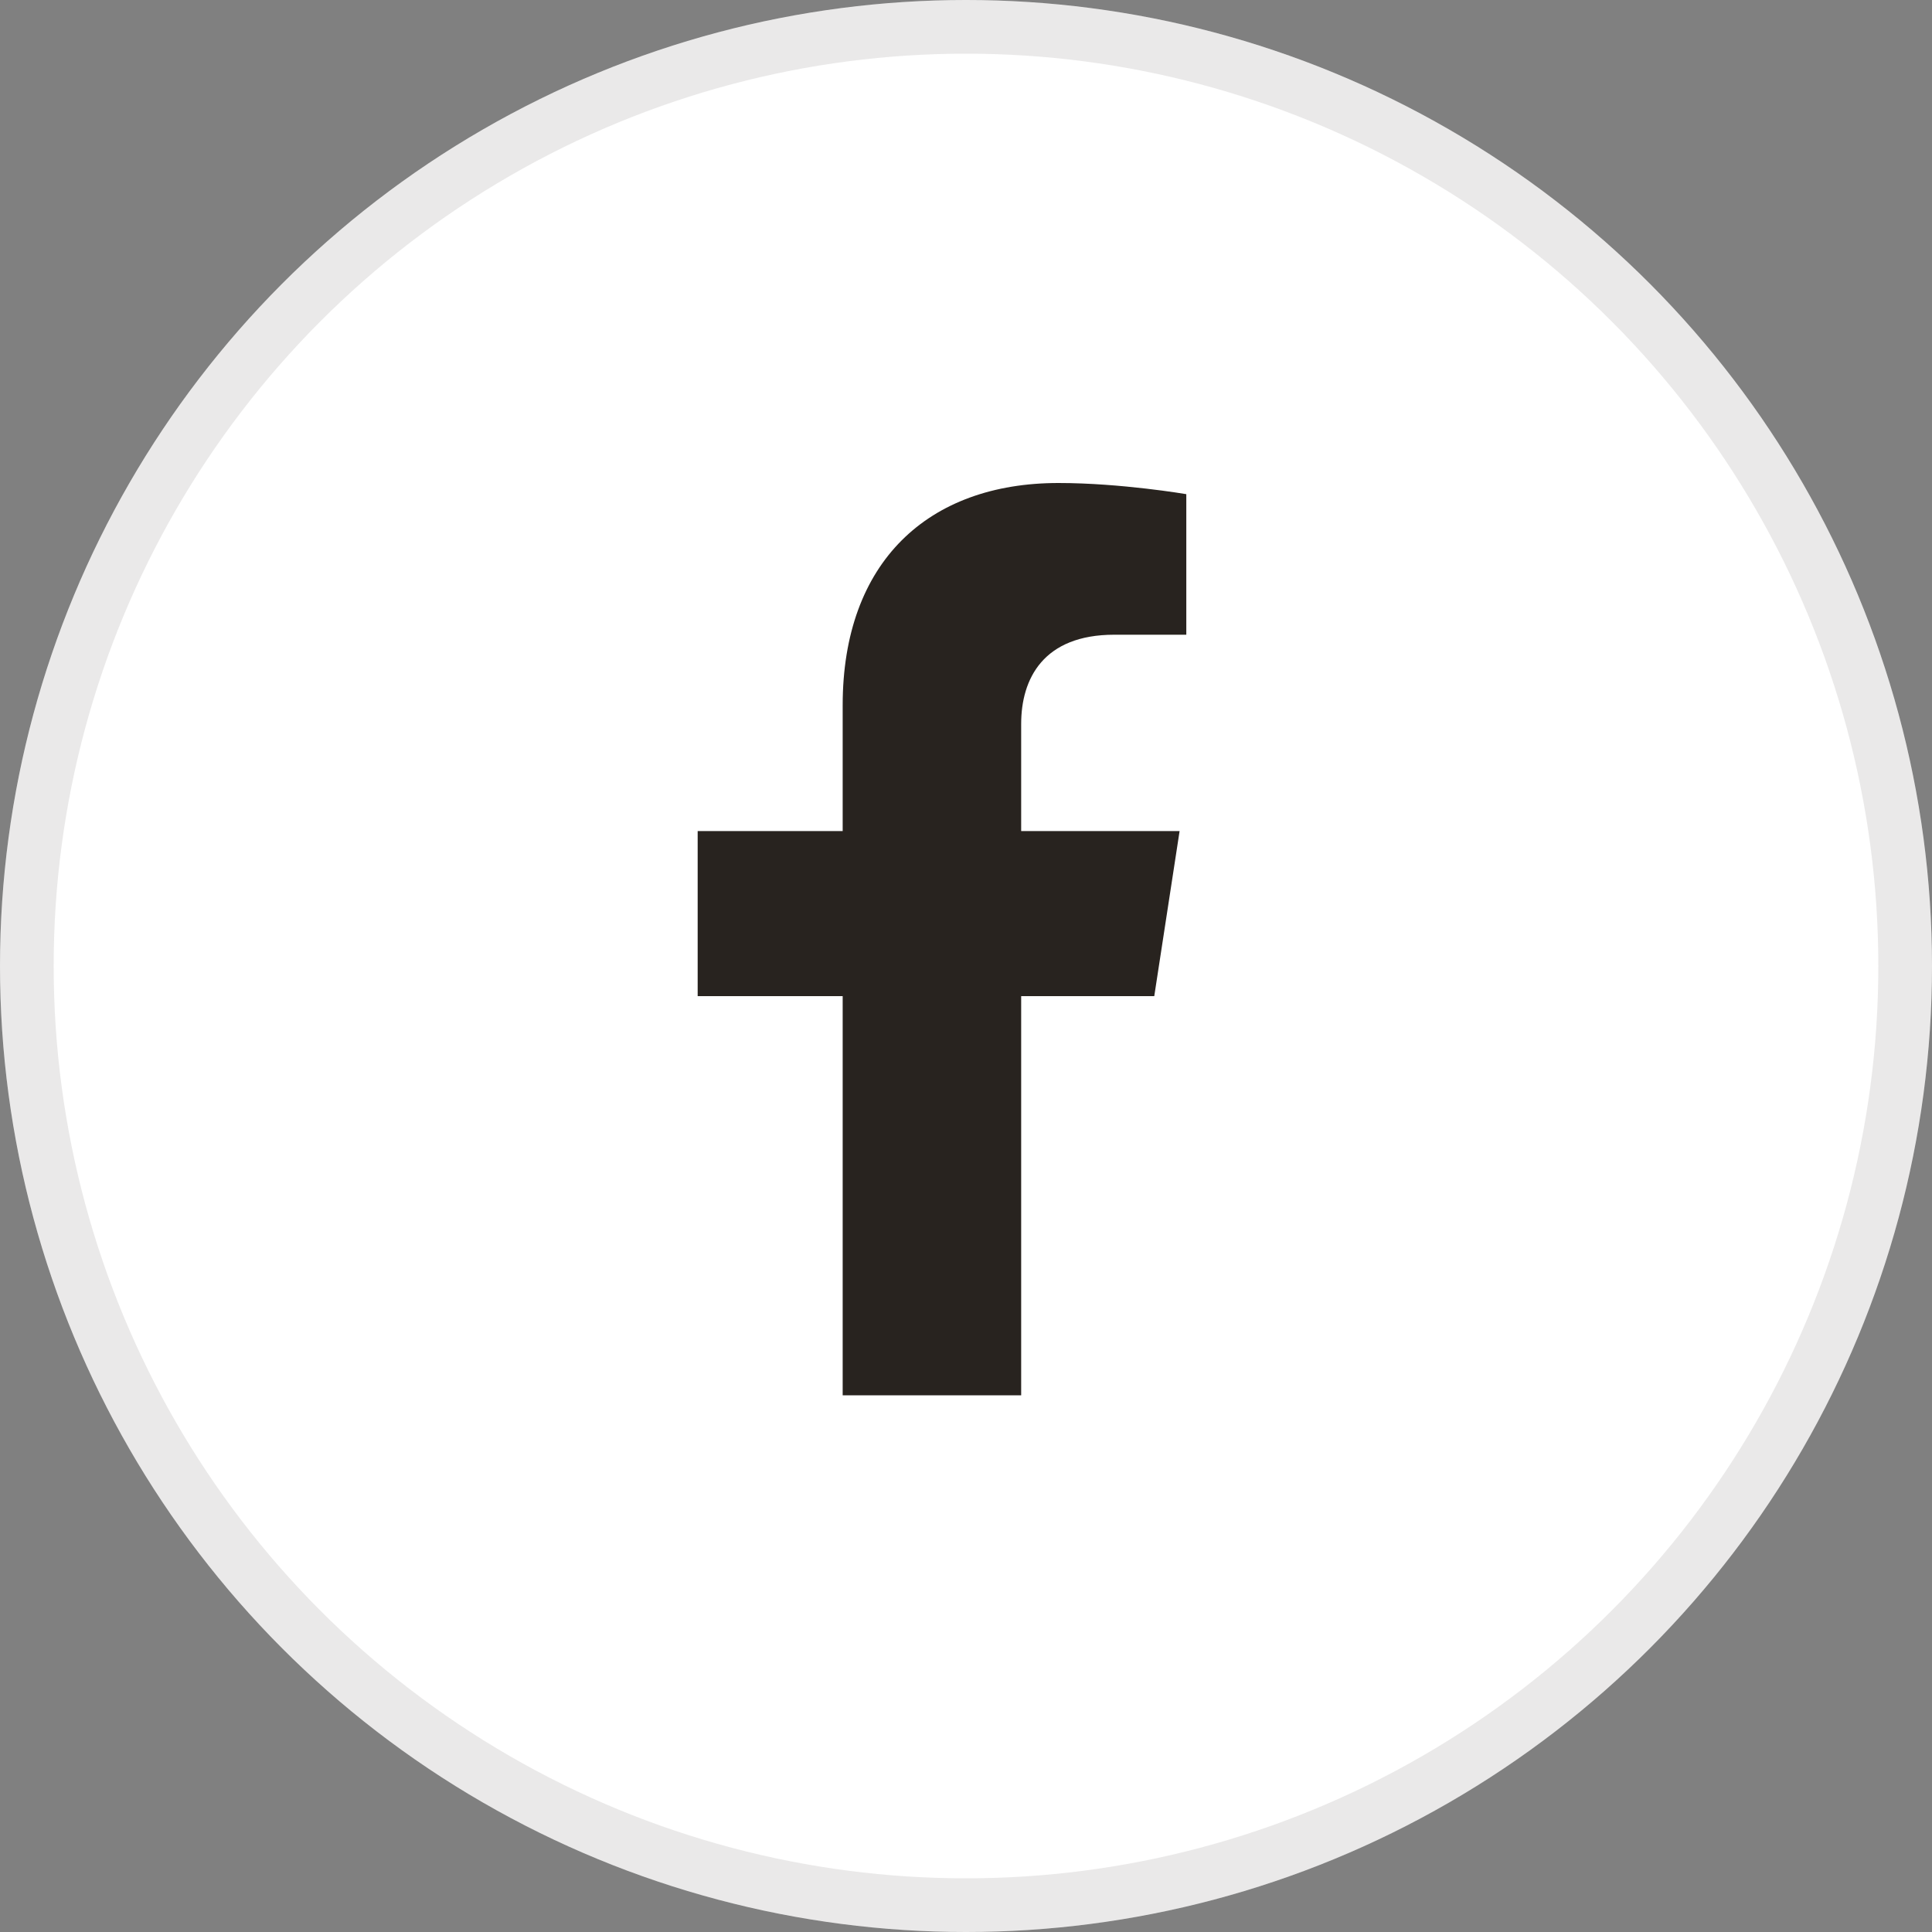
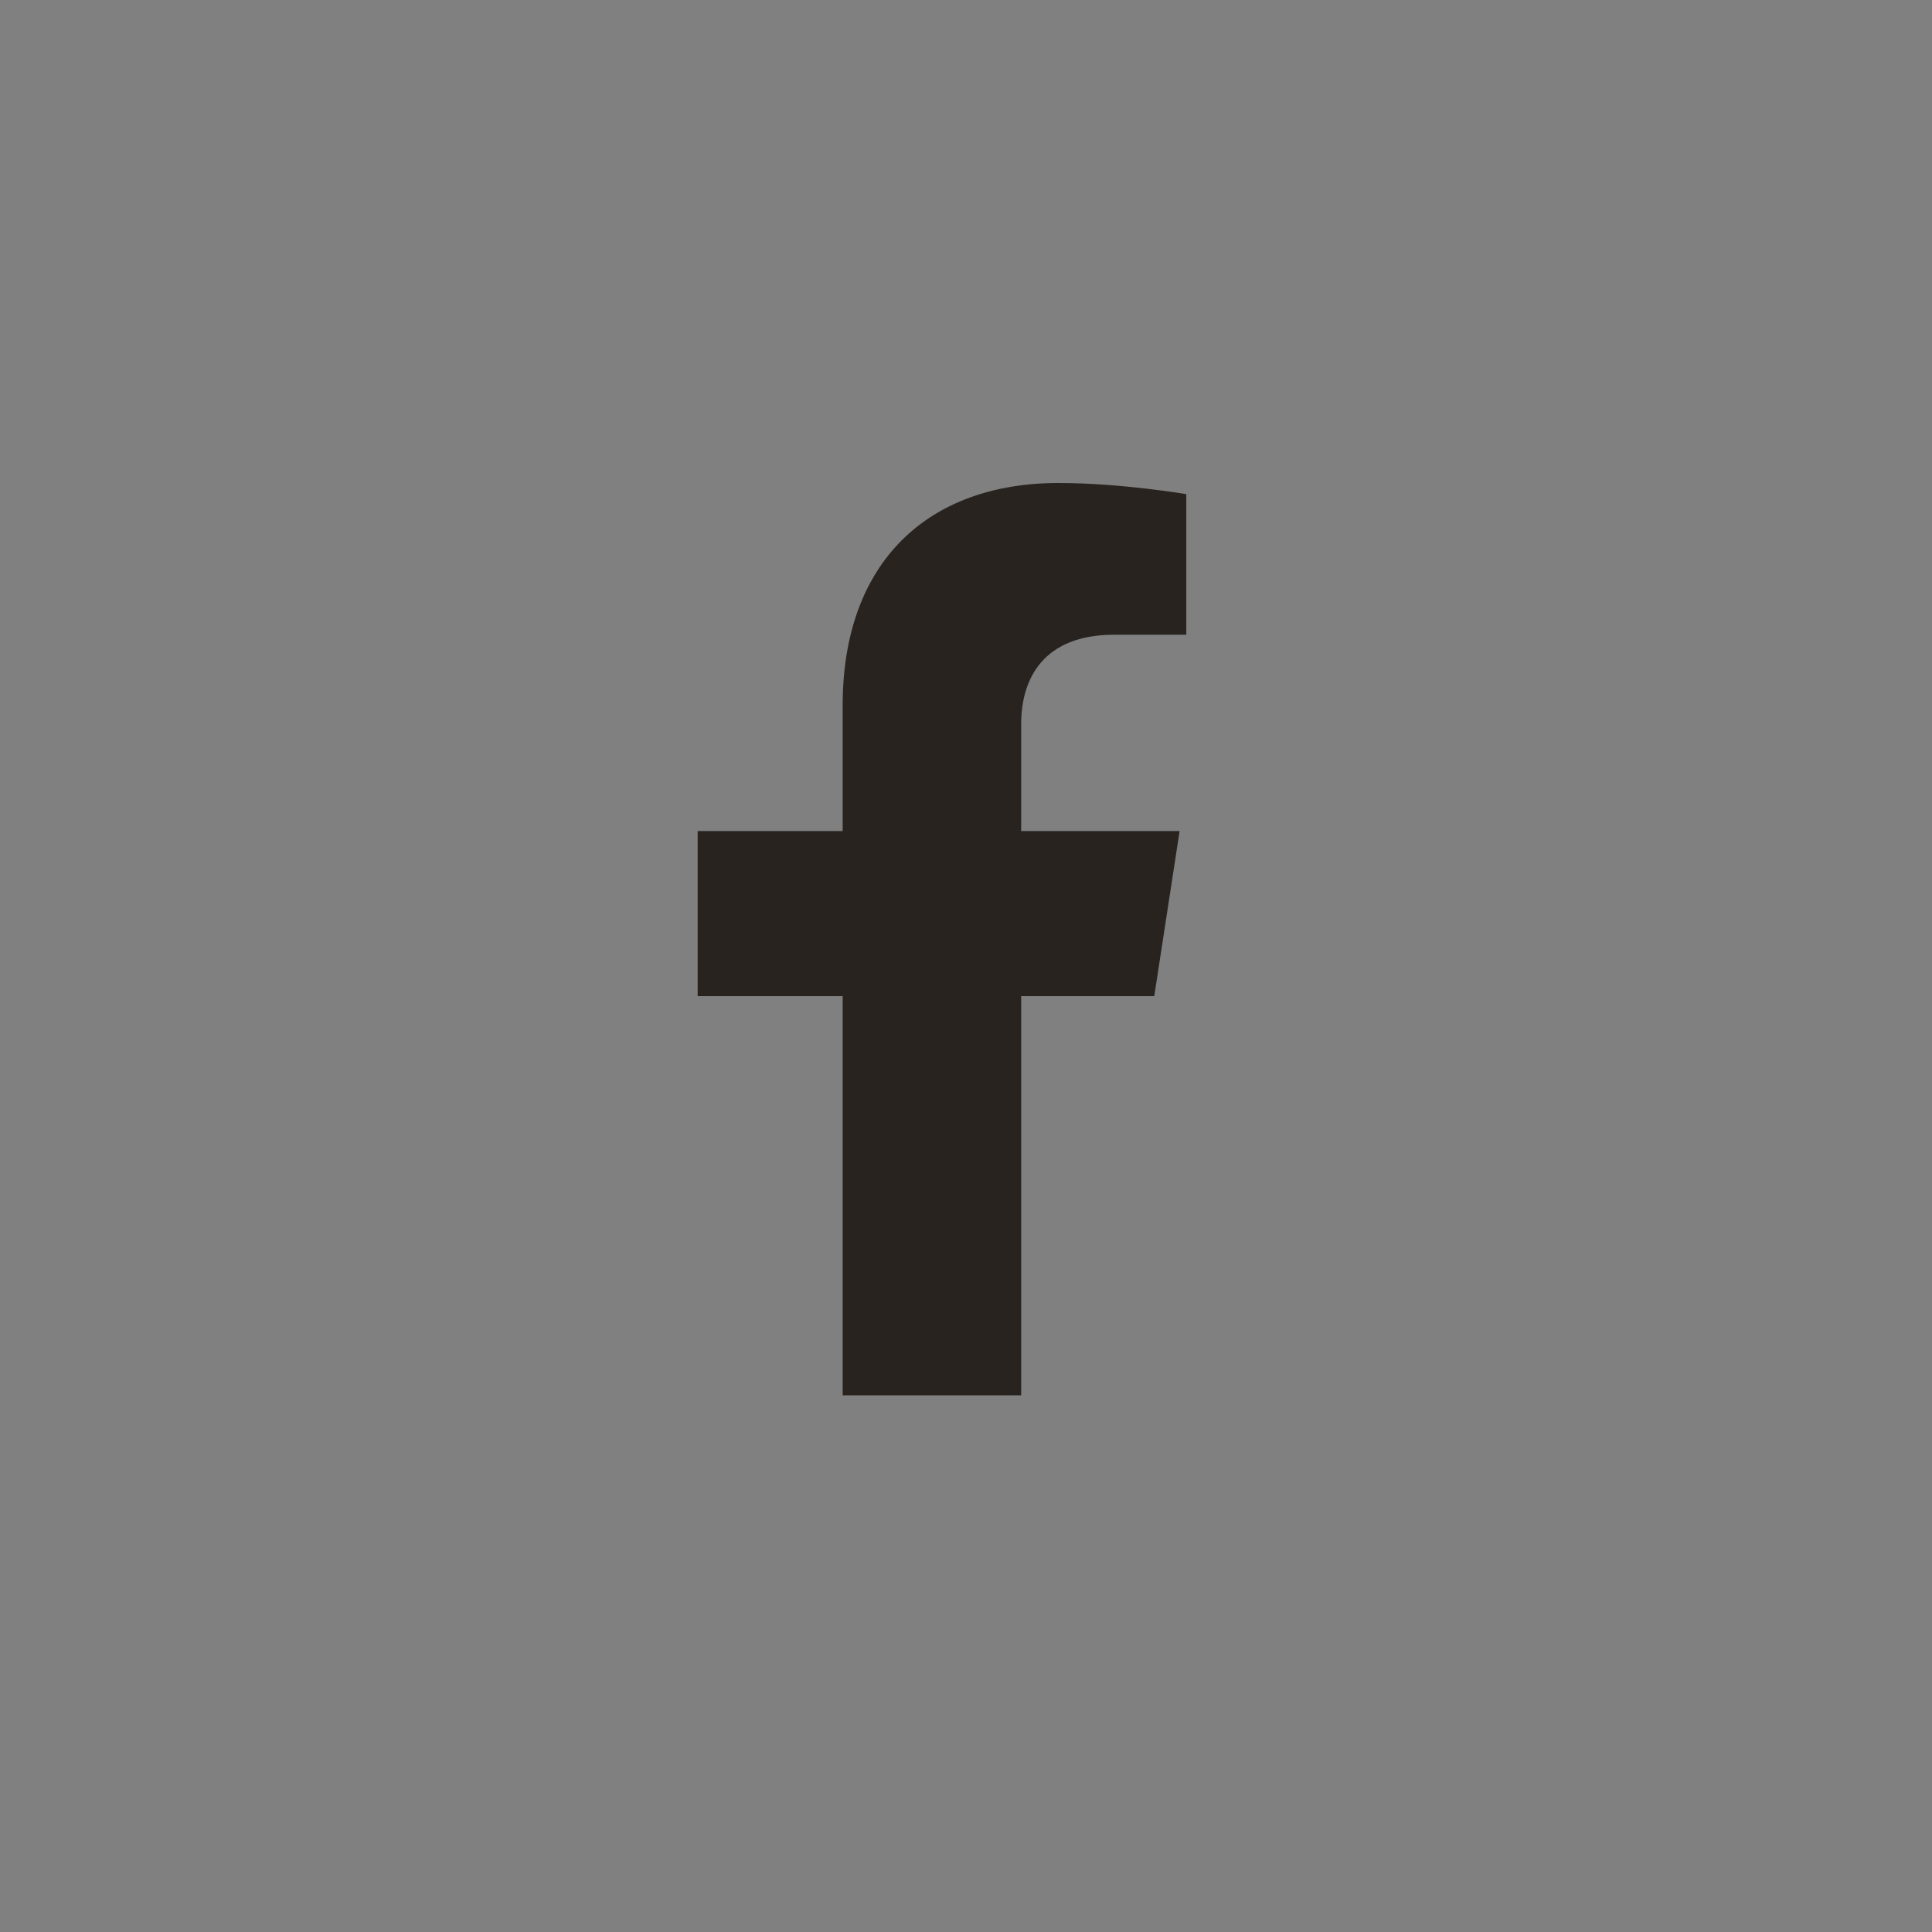
<svg xmlns="http://www.w3.org/2000/svg" width="36" height="36" viewBox="0 0 36 36" fill="none">
  <rect x="0" y="0" width="36" height="36" fill="#808080" stroke="none" />
-   <circle cx="18" cy="18" r="18" fill="white" />
-   <circle cx="18" cy="18" r="17.5" stroke="#28231F" stroke-opacity="0.1" />
  <path d="M21.508 18.562L21.98 15.486H19.028V13.489C19.028 12.648 19.441 11.827 20.763 11.827H22.105V9.208C22.105 9.208 20.887 9 19.723 9C17.291 9 15.702 10.474 15.702 13.141V15.486H13V18.562H15.702V26H19.028V18.562H21.508Z" fill="#28231F" />
</svg>